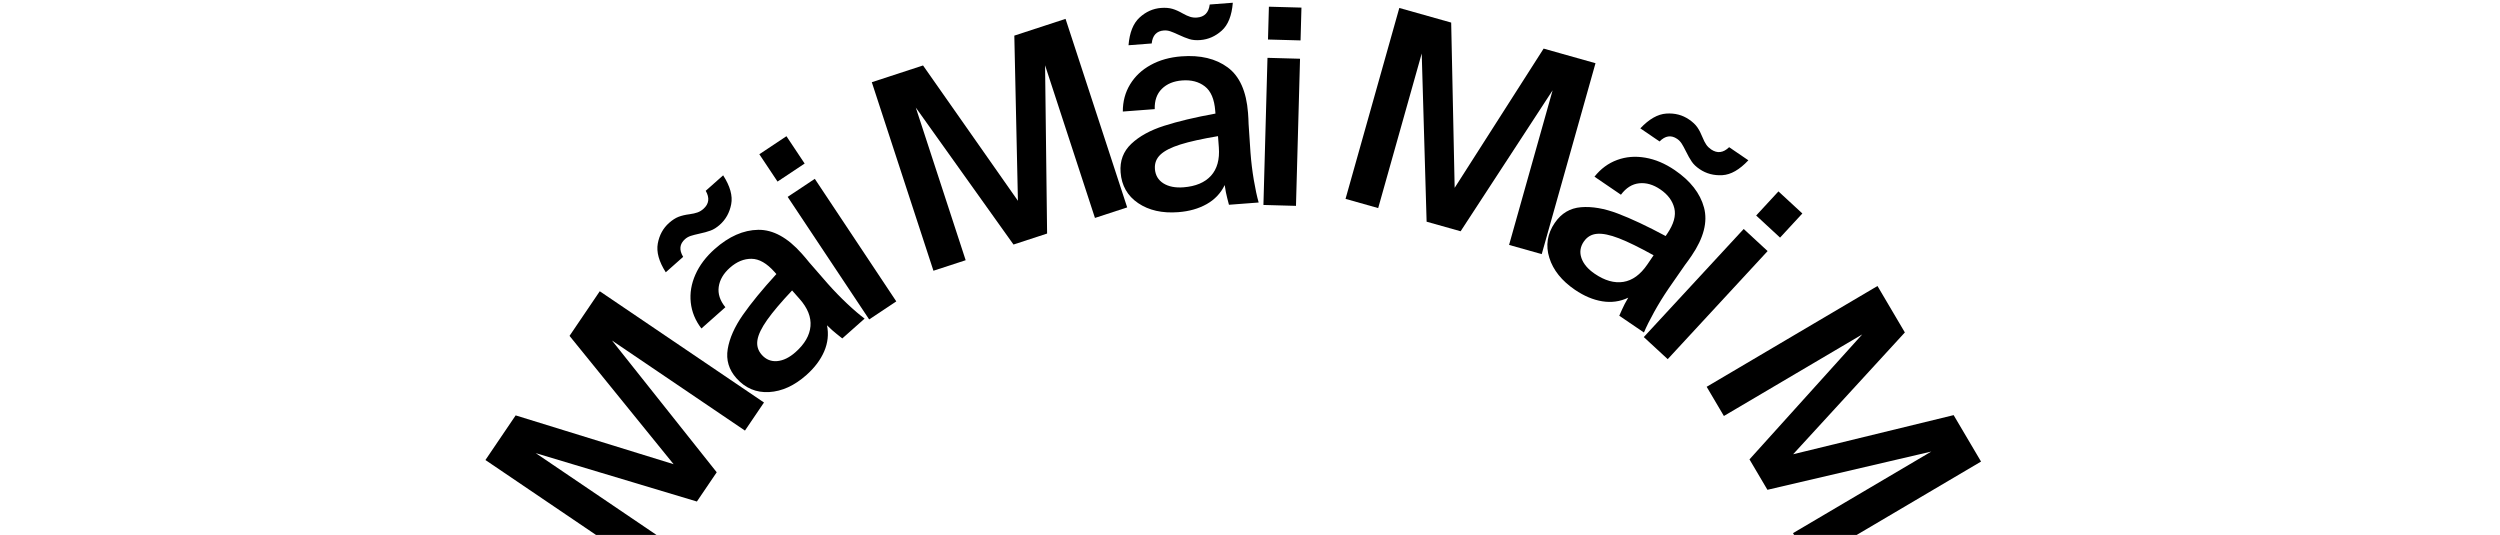
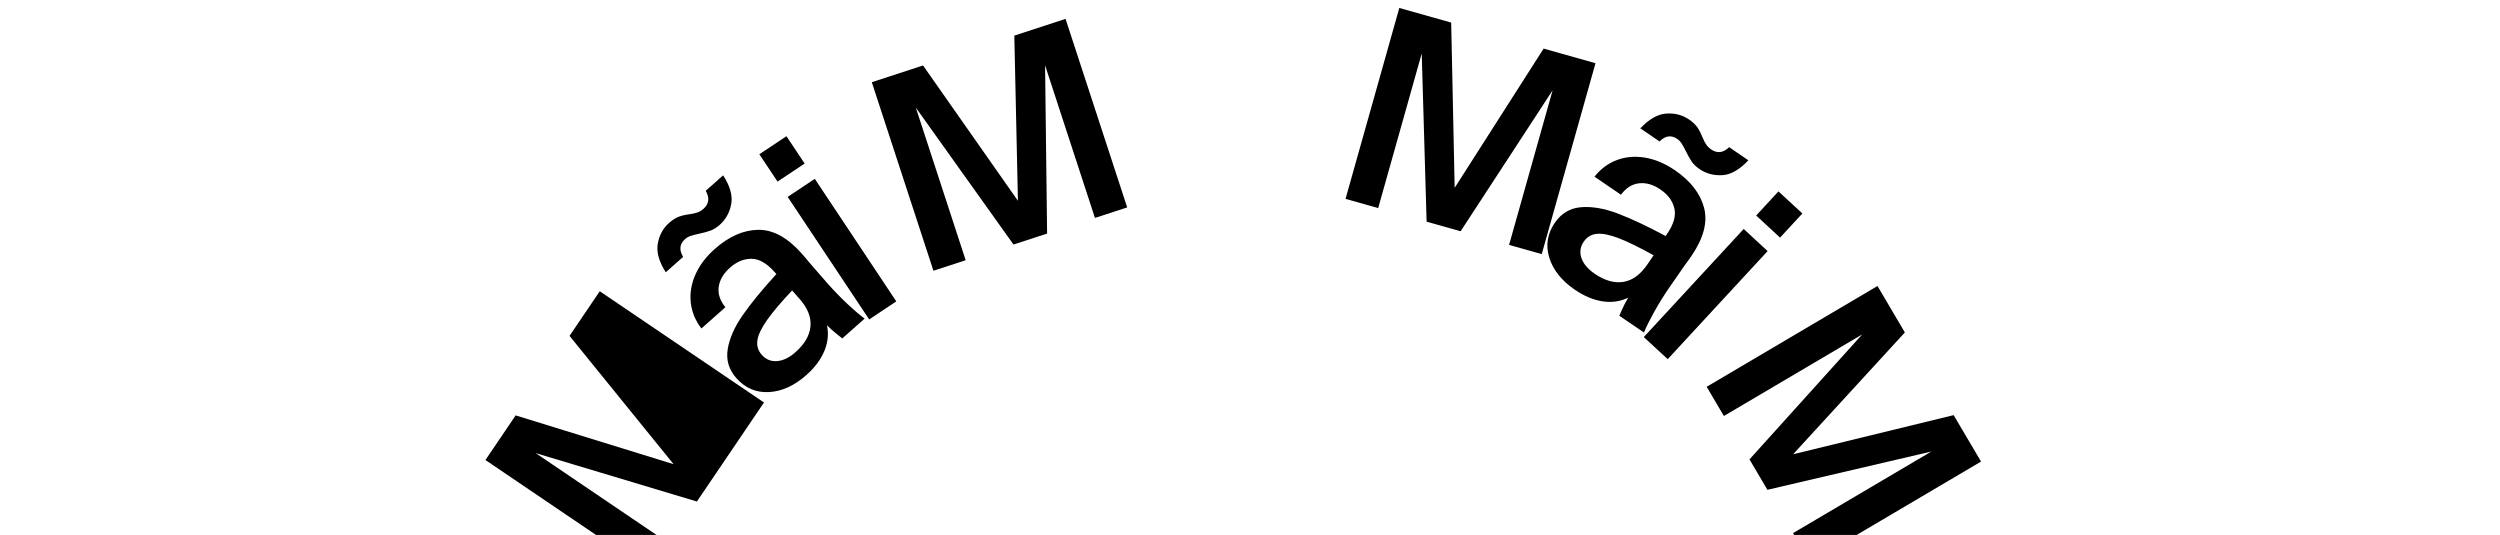
<svg xmlns="http://www.w3.org/2000/svg" width="902" height="193" viewBox="0 0 902 193" fill="none">
  <path d="M365.677 88.238L330.417 38.804L348.413 93.884L336.783 97.683L314.547 29.661L333.031 23.619L367.268 72.449L365.967 12.85L384.451 6.809L406.688 74.831L395.058 78.63L377.062 23.55L377.794 84.264L365.688 88.226L365.677 88.238Z" fill="black" />
-   <path d="M404.312 62.18C403.998 58.044 405.288 54.617 408.18 51.886C411.073 49.156 415 46.995 419.961 45.404C424.922 43.812 431.114 42.325 438.538 40.977L438.456 39.99C438.143 35.796 436.888 32.845 434.715 31.172C432.543 29.487 429.813 28.767 426.536 29.023C423.446 29.255 421.006 30.266 419.194 32.055C417.382 33.844 416.534 36.284 416.627 39.374L405.113 40.245C405.102 36.62 405.973 33.344 407.739 30.44C409.505 27.535 411.979 25.2 415.174 23.446C418.369 21.68 422.075 20.646 426.269 20.332C433.089 19.81 438.654 21.146 442.952 24.317C447.251 27.489 449.691 32.949 450.283 40.687C450.399 42.197 450.469 43.545 450.492 44.73L451.178 55.07C451.433 58.416 451.828 61.703 452.374 64.933C452.92 68.163 453.501 70.87 454.129 73.066L443.406 73.879C443.301 73.426 443.092 72.601 442.767 71.404C442.441 70.208 442.139 68.662 441.872 66.769C440.443 69.72 438.282 72.008 435.366 73.647C432.45 75.285 429.034 76.26 425.096 76.551C419.322 76.992 414.5 75.9 410.643 73.286C406.786 70.672 404.672 66.978 404.312 62.18ZM436.435 1.628L444.8 0.989C444.428 5.636 443.092 8.993 440.815 11.038C438.526 13.095 435.947 14.233 433.054 14.454C431.544 14.57 430.231 14.454 429.116 14.105C428 13.757 426.653 13.222 425.084 12.479C423.992 11.968 423.051 11.573 422.273 11.305C421.494 11.038 420.716 10.934 419.926 10.992C417.3 11.189 415.837 12.758 415.534 15.685L407.17 16.324C407.541 11.747 408.877 8.413 411.166 6.321C413.443 4.23 416.034 3.08 418.927 2.859C420.507 2.743 421.866 2.859 423.016 3.196C424.166 3.533 425.398 4.091 426.711 4.846C427.745 5.427 428.651 5.833 429.429 6.077C430.208 6.31 431.021 6.403 431.881 6.333C434.564 6.124 436.098 4.567 436.47 1.628L436.435 1.628ZM416.685 60.937C416.859 63.237 417.881 64.968 419.752 66.153C421.622 67.326 424.039 67.803 426.99 67.582C431.381 67.245 434.692 65.862 436.923 63.411C439.142 60.96 440.094 57.544 439.758 53.153L439.455 49.121C433.716 50.086 429.197 51.085 425.874 52.13C422.552 53.176 420.158 54.396 418.683 55.79C417.207 57.184 416.545 58.904 416.696 60.937L416.685 60.937Z" fill="black" />
-   <path d="M469.053 21.192L467.589 74.274L455.844 73.948L457.308 20.866L469.053 21.192ZM469.564 2.743L469.239 14.581L457.493 14.256L457.819 2.417L469.564 2.743Z" fill="black" />
  <path d="M514.722 80.002L512.956 19.299L497.249 75.076L485.469 71.753L504.87 2.871L523.587 8.146L524.841 67.768L556.941 17.533L575.658 22.807L556.256 91.689L544.475 88.367L560.183 32.589L526.991 83.441L514.734 79.99L514.722 80.002Z" fill="black" />
  <path d="M560.985 80.385C563.32 76.957 566.469 75.087 570.43 74.762C574.392 74.436 578.807 75.192 583.686 77.039C588.554 78.886 594.316 81.593 600.962 85.16L601.519 84.346C603.89 80.861 604.749 77.794 604.099 75.122C603.448 72.45 601.763 70.184 599.045 68.337C596.489 66.594 593.945 65.862 591.412 66.13C588.879 66.397 586.695 67.768 584.836 70.254L575.287 63.748C577.54 60.902 580.259 58.892 583.454 57.718C586.637 56.545 590.03 56.266 593.631 56.894C597.233 57.509 600.764 59.008 604.25 61.378C609.908 65.235 613.428 69.743 614.81 74.901C616.193 80.059 614.694 85.857 610.326 92.27C609.478 93.524 608.688 94.617 607.967 95.558L602.054 104.073C600.16 106.85 598.429 109.662 596.838 112.52C595.246 115.377 594.014 117.864 593.131 119.967L584.232 113.914C584.441 113.495 584.79 112.717 585.278 111.578C585.766 110.44 586.498 109.046 587.474 107.396C584.523 108.813 581.397 109.243 578.098 108.709C574.799 108.174 571.522 106.792 568.258 104.573C563.471 101.308 560.381 97.463 558.998 93.013C557.604 88.564 558.266 84.358 560.973 80.385L560.985 80.385ZM571.441 87.146C570.14 89.052 569.861 91.05 570.593 93.129C571.325 95.221 572.905 97.091 575.356 98.764C579.004 101.25 582.455 102.226 585.719 101.703C588.984 101.181 591.853 99.089 594.34 95.453L596.617 92.107C591.528 89.284 587.369 87.239 584.128 85.984C580.875 84.73 578.249 84.184 576.216 84.358C574.194 84.532 572.603 85.462 571.453 87.146L571.441 87.146ZM623.872 53.106L630.808 57.835C627.613 61.239 624.488 63.028 621.421 63.202C618.354 63.376 615.624 62.656 613.23 61.029C611.976 60.181 611.023 59.275 610.372 58.299C609.71 57.335 609.001 56.069 608.235 54.512C607.7 53.431 607.212 52.537 606.771 51.84C606.329 51.143 605.783 50.573 605.133 50.12C602.96 48.633 600.834 48.947 598.766 51.038L591.83 46.31C594.99 42.964 598.104 41.186 601.194 40.977C604.285 40.768 607.015 41.477 609.408 43.115C610.709 43.998 611.708 44.939 612.394 45.926C613.079 46.914 613.695 48.111 614.253 49.516C614.694 50.62 615.147 51.503 615.612 52.177C616.065 52.85 616.658 53.42 617.366 53.908C619.597 55.43 621.769 55.163 623.884 53.094L623.872 53.106Z" fill="black" />
  <path d="M637.76 90.585L601.71 129.586L593.078 121.616L629.128 82.615L637.749 90.585L637.76 90.585ZM650.284 77.027L642.245 85.729L633.624 77.759L641.664 69.057L650.296 77.027L650.284 77.027Z" fill="black" />
  <path d="M631.217 165.741L671.891 120.652L621.981 150.092L615.766 139.555L677.398 103.191L687.273 119.944L646.959 163.894L704.874 149.778L714.761 166.531L653.128 202.895L646.913 192.357L696.823 162.918L637.688 176.72L631.217 165.753L631.217 165.741Z" fill="black" />
-   <path d="M251.446 180.949L193.288 163.487L241.257 195.982L234.391 206.113L175.141 165.973L186.05 149.871L243.035 167.484L205.486 121.187L216.395 105.084L275.646 145.224L268.78 155.355L220.81 122.86L258.591 170.4L251.446 180.937L251.446 180.949Z" fill="black" />
+   <path d="M251.446 180.949L193.288 163.487L241.257 195.982L234.391 206.113L175.141 165.973L186.05 149.871L243.035 167.484L205.486 121.187L216.395 105.084L275.646 145.224L268.78 155.355L258.591 170.4L251.446 180.937L251.446 180.949Z" fill="black" />
  <path d="M254.639 68.825L260.913 63.26C263.434 67.187 264.398 70.661 263.817 73.681C263.236 76.702 261.866 79.177 259.705 81.094C258.566 82.104 257.462 82.801 256.359 83.196C255.267 83.603 253.861 83.986 252.165 84.347C250.98 84.602 250.004 84.858 249.214 85.113C248.435 85.369 247.738 85.764 247.146 86.287C245.182 88.029 244.962 90.167 246.484 92.677L240.21 98.241C237.735 94.361 236.783 90.911 237.329 87.867C237.886 84.823 239.246 82.337 241.407 80.42C242.592 79.374 243.742 78.642 244.857 78.212C245.972 77.794 247.285 77.48 248.796 77.295C249.969 77.132 250.933 76.911 251.7 76.632C252.467 76.353 253.164 75.924 253.803 75.354C255.824 73.565 256.091 71.393 254.616 68.825L254.639 68.825ZM265.711 136.476C262.958 133.374 261.912 129.865 262.563 125.938C263.213 122.011 265.037 117.922 268.011 113.647C270.997 109.371 275.028 104.445 280.117 98.88L279.466 98.137C276.667 94.989 273.902 93.397 271.148 93.374C268.395 93.35 265.792 94.431 263.329 96.615C261.017 98.671 259.681 100.96 259.321 103.469C258.961 105.991 259.763 108.453 261.715 110.847L253.071 118.514C250.863 115.633 249.586 112.508 249.225 109.127C248.865 105.747 249.434 102.389 250.91 99.055C252.385 95.72 254.709 92.653 257.857 89.853C262.969 85.311 268.209 82.999 273.553 82.918C278.897 82.836 284.148 85.706 289.295 91.515C290.306 92.642 291.166 93.676 291.909 94.605L298.717 102.424C300.948 104.933 303.248 107.303 305.63 109.546C308.011 111.788 310.126 113.589 311.95 114.959L303.899 122.104C303.55 121.802 302.876 121.28 301.9 120.513C300.925 119.758 299.751 118.712 298.38 117.364C299.031 120.571 298.682 123.708 297.37 126.775C296.045 129.842 293.907 132.688 290.956 135.302C286.623 139.148 282.139 141.192 277.48 141.46C272.821 141.715 268.906 140.054 265.711 136.464L265.711 136.476ZM274.819 127.995C276.353 129.714 278.212 130.481 280.419 130.283C282.627 130.086 284.834 129.005 287.041 127.042C290.341 124.114 292.13 121.001 292.42 117.713C292.711 114.425 291.398 111.126 288.47 107.826L285.787 104.794C281.802 109.034 278.804 112.566 276.794 115.413C274.785 118.259 273.611 120.675 273.286 122.685C272.961 124.695 273.472 126.461 274.819 127.983L274.819 127.995Z" fill="black" />
  <path d="M283.751 49.145L290.315 59.008L280.533 65.514L273.969 55.651L283.751 49.145ZM293.975 64.515L323.379 108.744L313.597 115.25L284.192 71.033L293.975 64.527L293.975 64.515Z" fill="black" />
</svg>